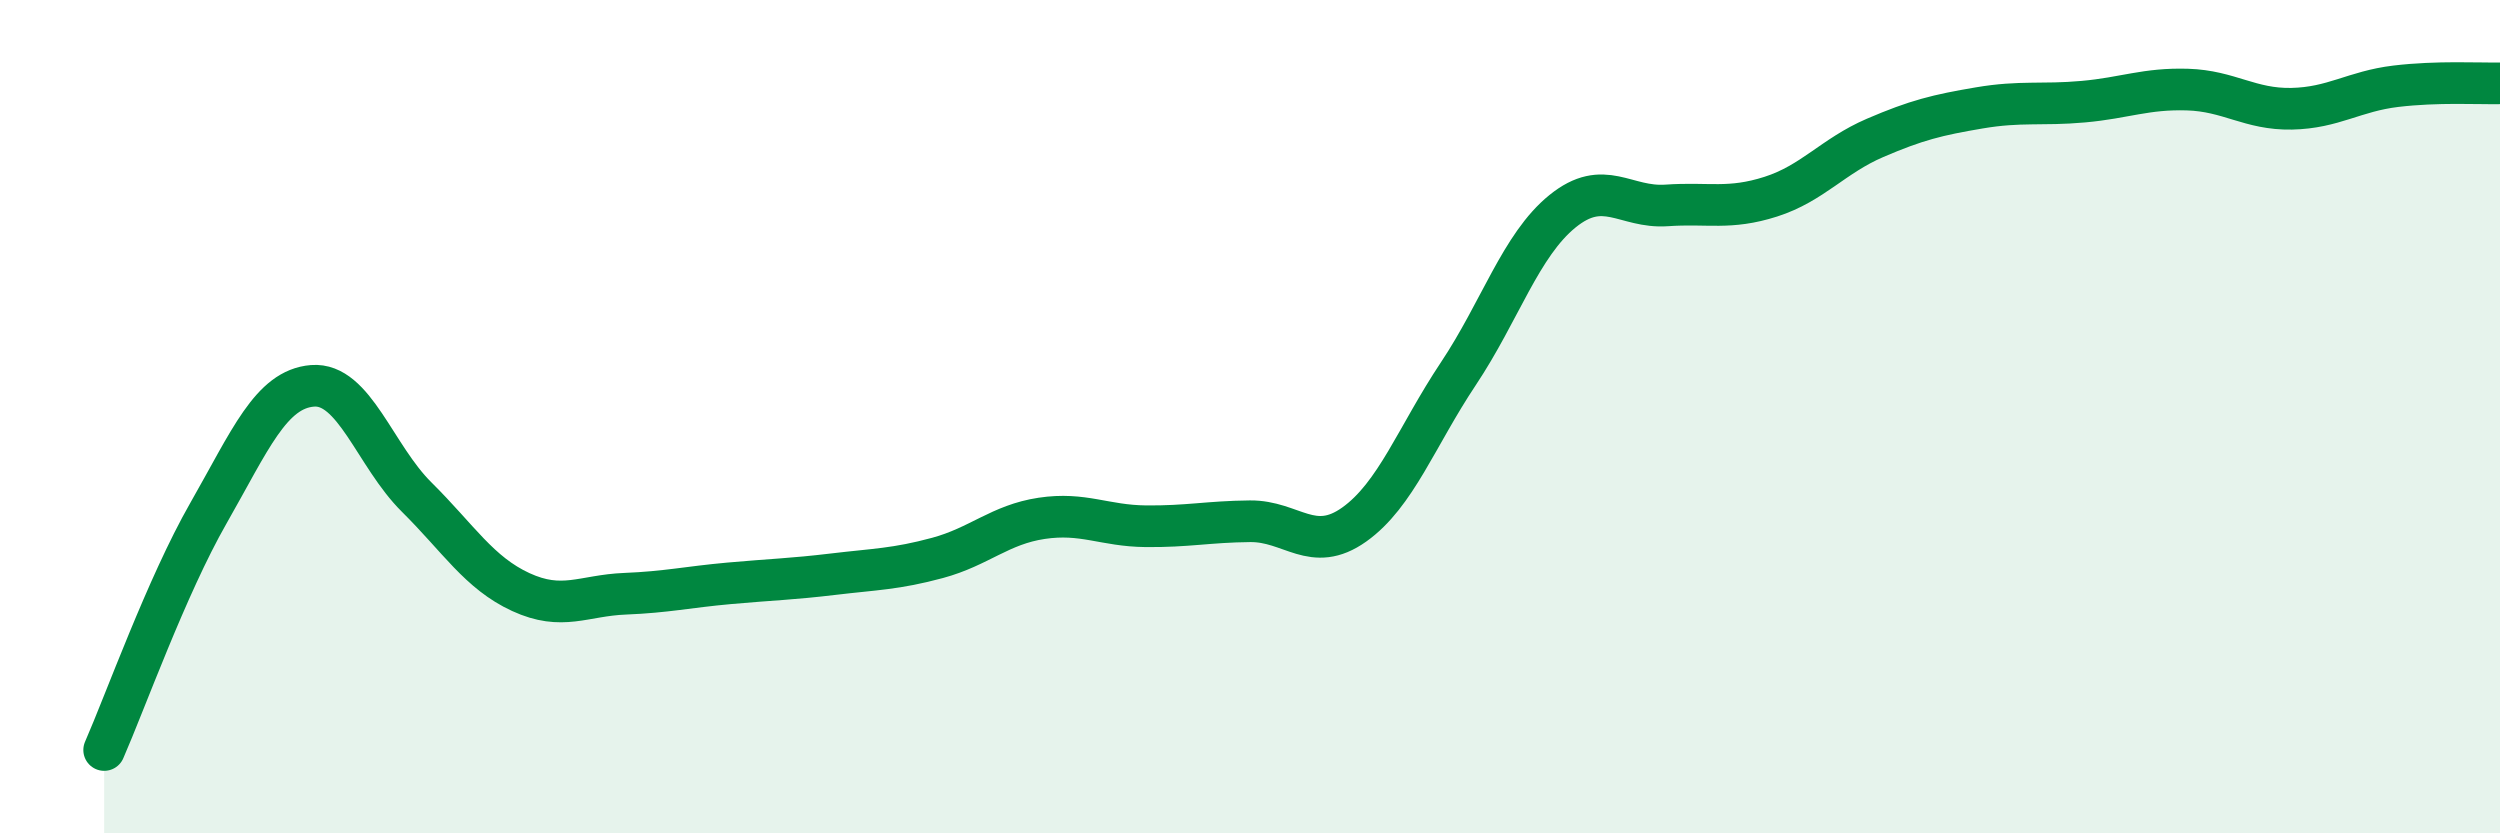
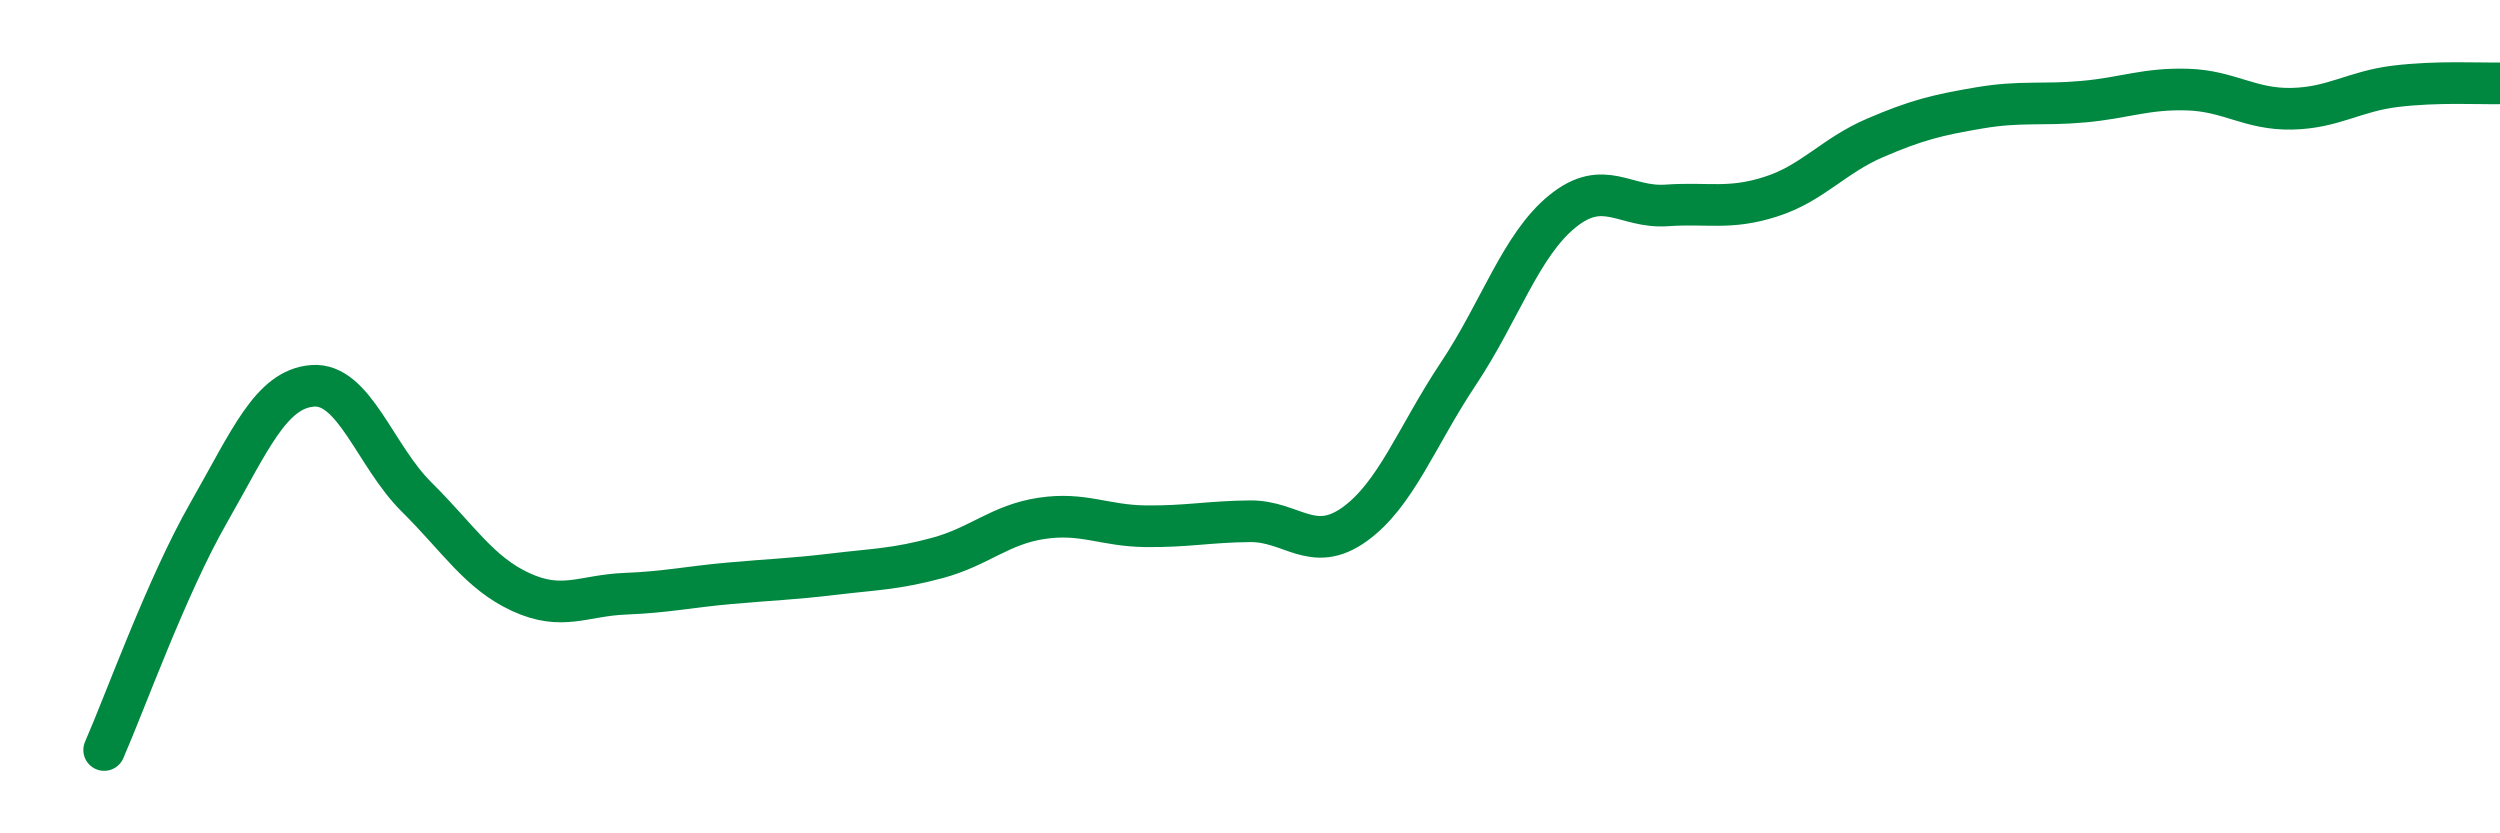
<svg xmlns="http://www.w3.org/2000/svg" width="60" height="20" viewBox="0 0 60 20">
-   <path d="M 2.5,18 C 3,16.86 4,14.07 5,12.32 C 6,10.57 6.5,9.34 7.5,9.26 C 8.5,9.18 9,10.94 10,11.93 C 11,12.92 11.5,13.75 12.5,14.21 C 13.5,14.67 14,14.29 15,14.25 C 16,14.21 16.5,14.09 17.5,14 C 18.5,13.91 19,13.9 20,13.78 C 21,13.66 21.5,13.66 22.5,13.39 C 23.5,13.12 24,12.59 25,12.44 C 26,12.29 26.5,12.62 27.5,12.63 C 28.5,12.64 29,12.52 30,12.51 C 31,12.5 31.5,13.3 32.5,12.59 C 33.5,11.88 34,10.47 35,8.97 C 36,7.47 36.5,5.88 37.5,5.07 C 38.5,4.26 39,5 40,4.93 C 41,4.86 41.5,5.04 42.5,4.72 C 43.5,4.4 44,3.74 45,3.31 C 46,2.88 46.5,2.76 47.5,2.59 C 48.5,2.42 49,2.53 50,2.44 C 51,2.35 51.5,2.12 52.5,2.15 C 53.5,2.18 54,2.63 55,2.61 C 56,2.59 56.5,2.19 57.5,2.07 C 58.5,1.95 59.5,2.01 60,2L60 20L2.5 20Z" fill="#008740" opacity="0.1" stroke-linecap="round" stroke-linejoin="round" />
  <path d="M 2.5,18 C 3,16.86 4,14.07 5,12.32 C 6,10.57 6.5,9.34 7.5,9.26 C 8.5,9.18 9,10.94 10,11.93 C 11,12.92 11.5,13.75 12.5,14.21 C 13.5,14.67 14,14.29 15,14.25 C 16,14.21 16.5,14.09 17.5,14 C 18.5,13.91 19,13.9 20,13.78 C 21,13.66 21.5,13.66 22.5,13.39 C 23.5,13.12 24,12.59 25,12.44 C 26,12.29 26.5,12.62 27.5,12.63 C 28.5,12.64 29,12.52 30,12.51 C 31,12.5 31.5,13.3 32.5,12.59 C 33.5,11.88 34,10.47 35,8.97 C 36,7.47 36.5,5.88 37.5,5.07 C 38.5,4.26 39,5 40,4.93 C 41,4.86 41.5,5.04 42.5,4.72 C 43.5,4.4 44,3.74 45,3.31 C 46,2.88 46.5,2.76 47.5,2.59 C 48.5,2.42 49,2.53 50,2.44 C 51,2.35 51.5,2.12 52.5,2.15 C 53.5,2.18 54,2.63 55,2.61 C 56,2.59 56.5,2.19 57.5,2.07 C 58.5,1.95 59.5,2.01 60,2" stroke="#008740" stroke-width="1" fill="none" stroke-linecap="round" stroke-linejoin="round" />
</svg>